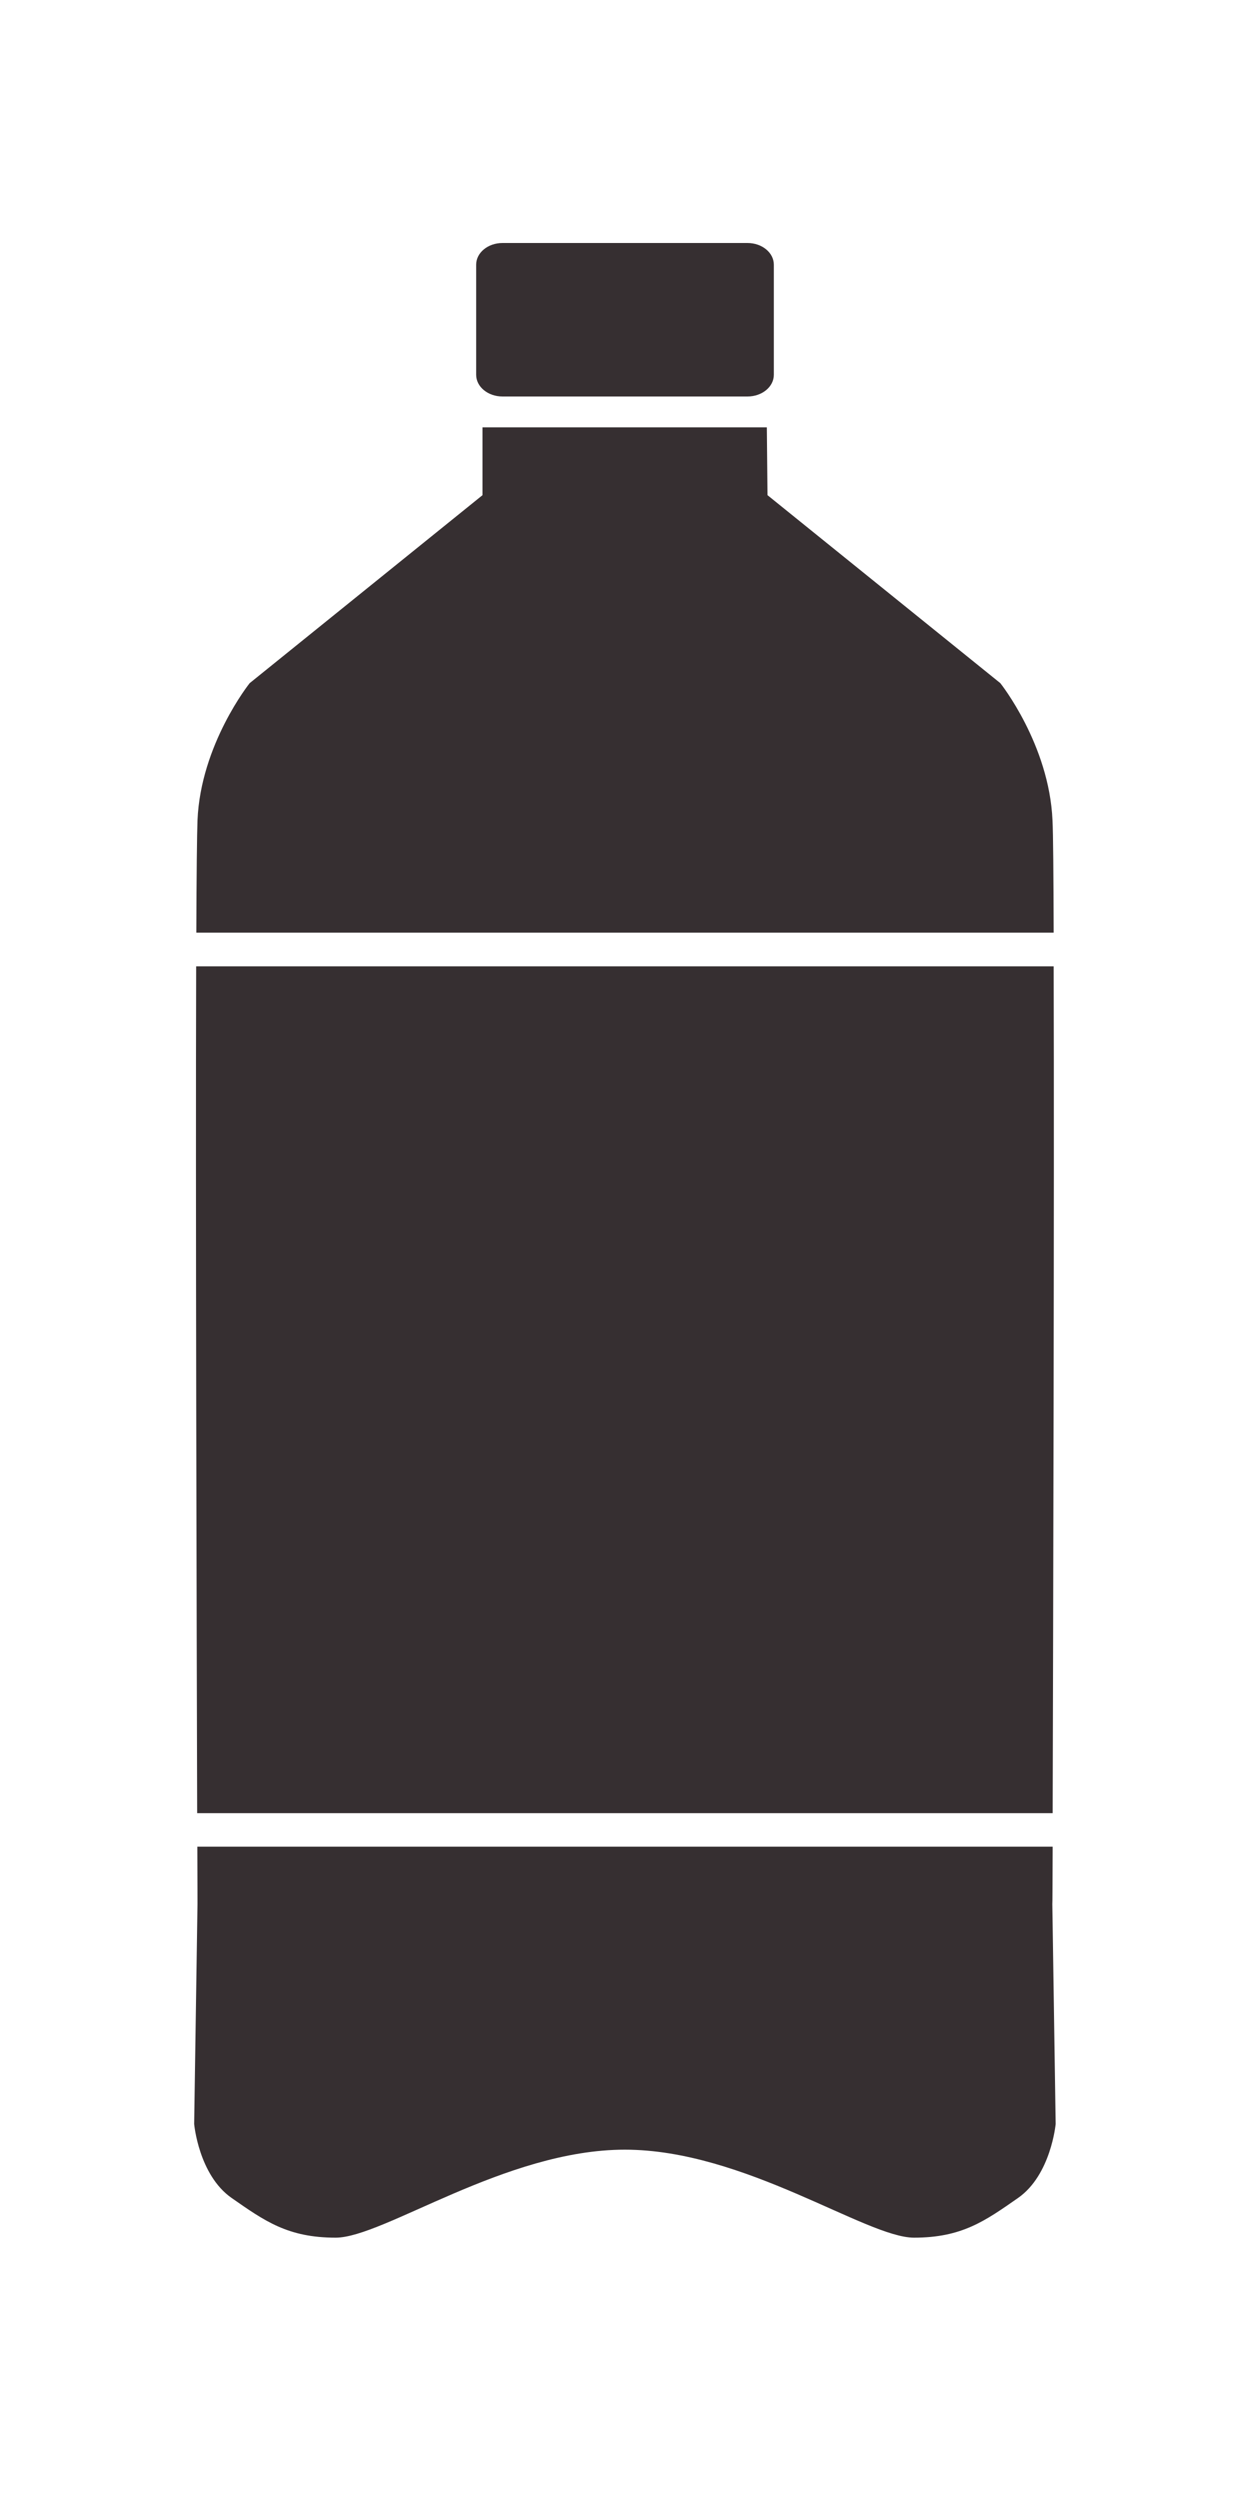
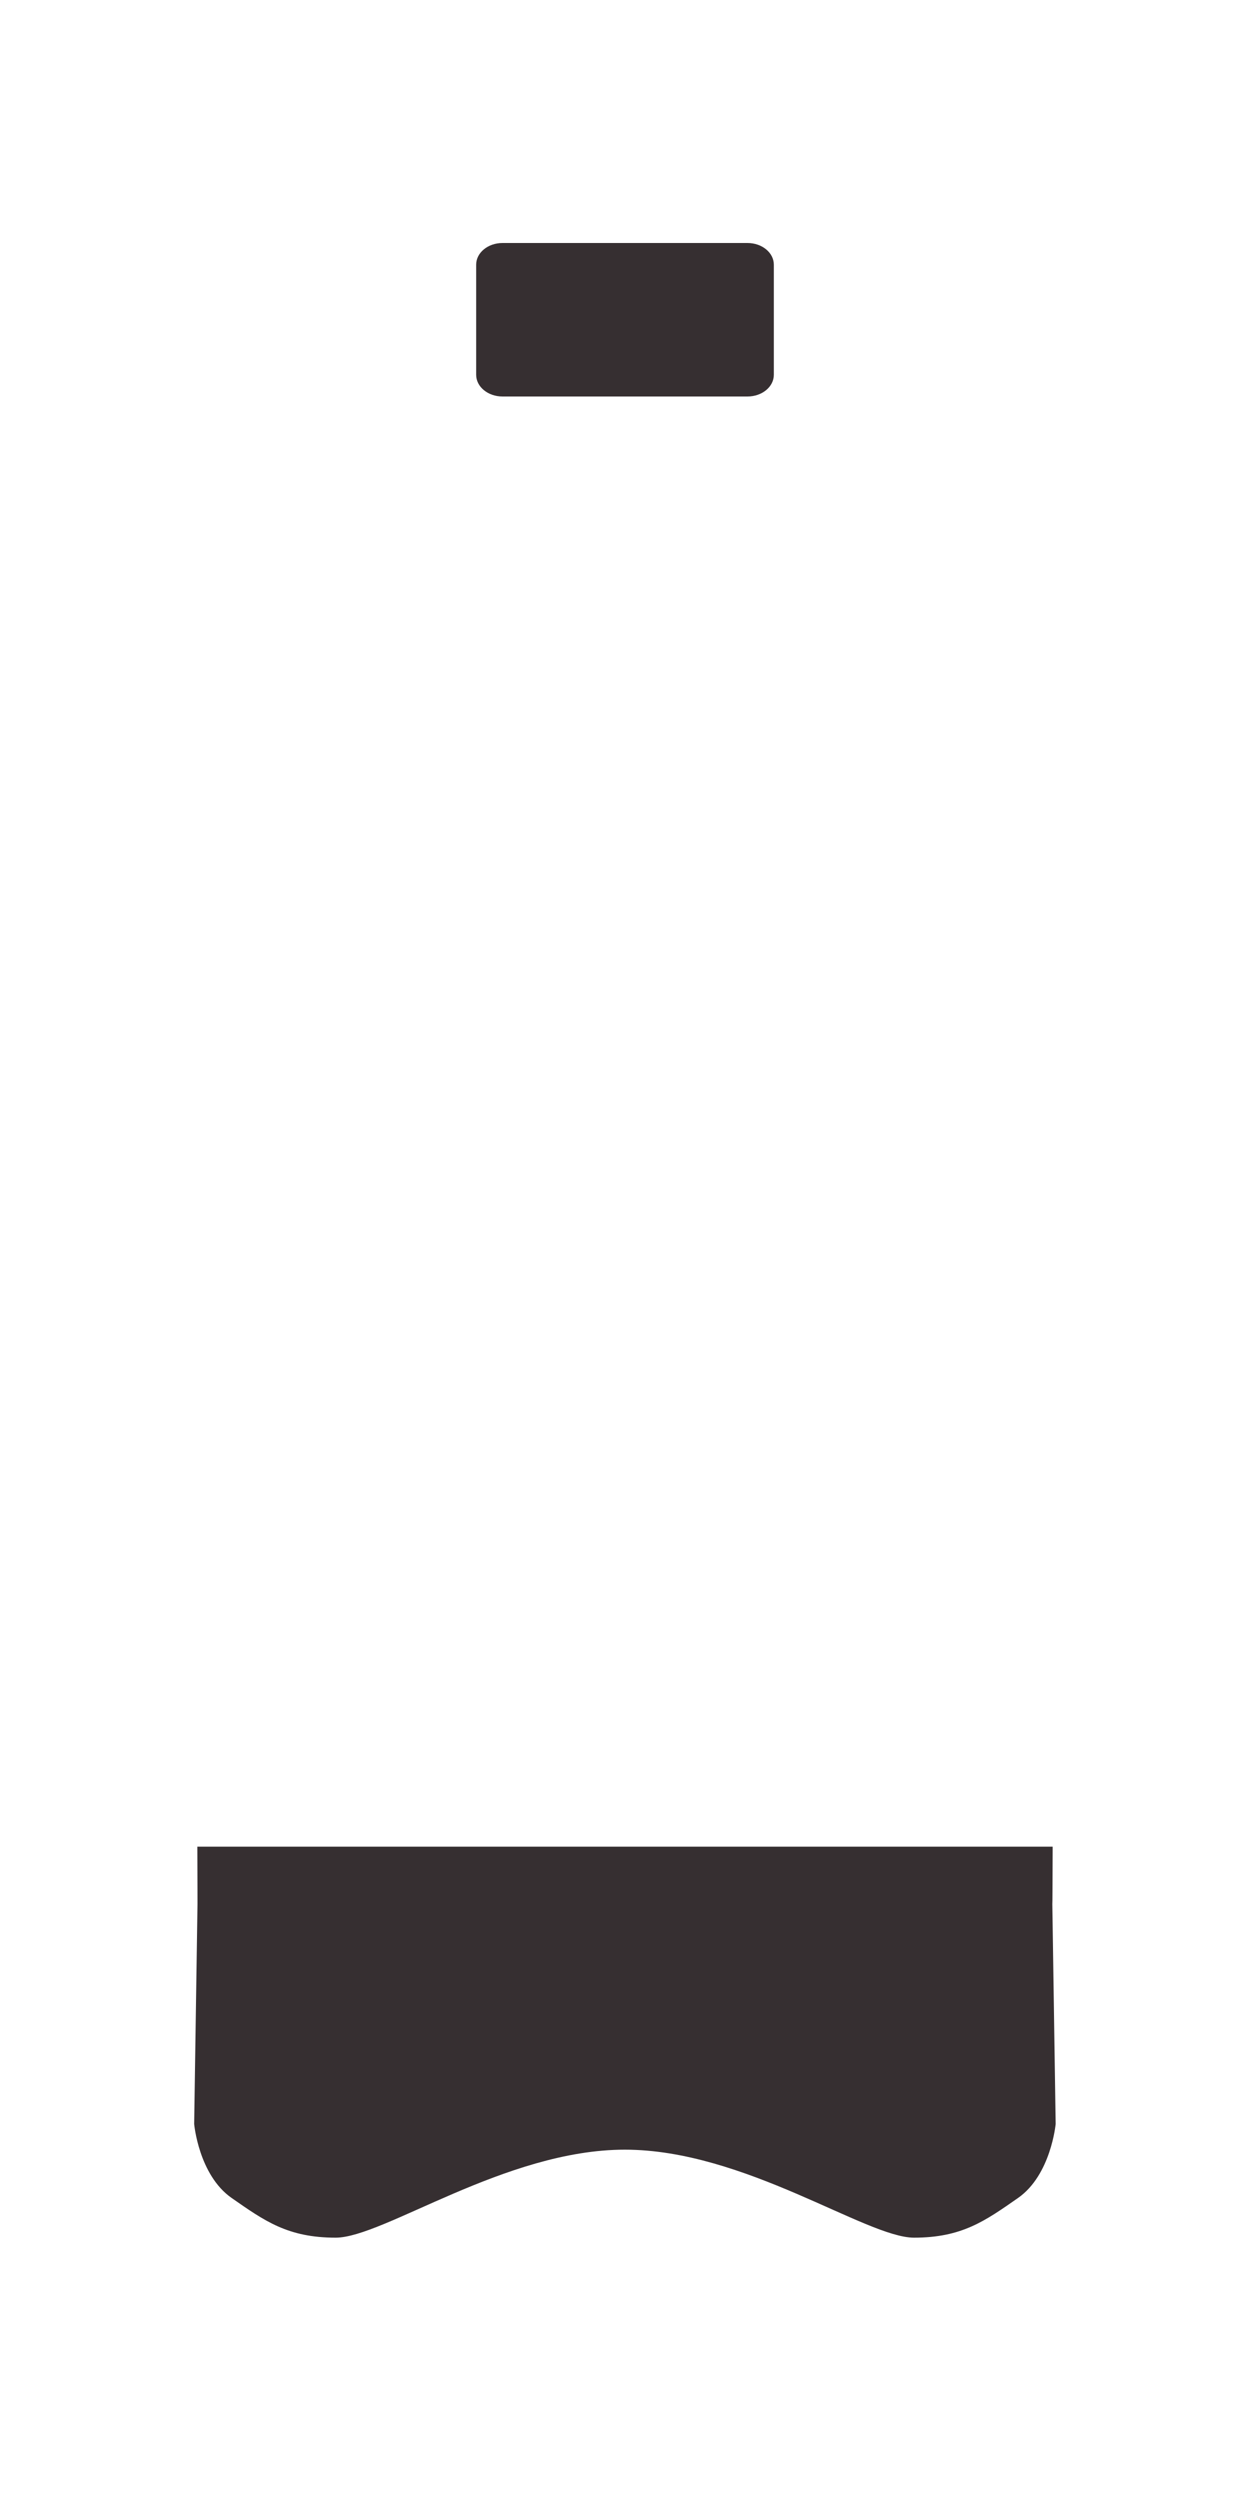
<svg xmlns="http://www.w3.org/2000/svg" version="1.1" id="Warstwa_1" x="0px" y="0px" viewBox="0 0 75 150" style="enable-background:new 0 0 75 150;" xml:space="preserve">
  <style type="text/css">
	.st0{fill:#362F31;}
</style>
  <path class="st0" d="M46.43,22.49c0,0.72-0.71,1.3-1.58,1.3h-14.7c-0.87,0-1.58-0.58-1.58-1.3v-6.61c0-0.72,0.71-1.3,1.58-1.3h14.7  c0.87,0,1.58,0.58,1.58,1.3V22.49z" />
-   <path class="st0" d="M63.22,55.96c-0.01-3.49-0.03-5.96-0.07-6.74c-0.2-4.56-3.13-8.23-3.13-8.23L46.05,29.71l-0.04-4.07H28.95v4.07  L14.98,40.99c0,0-2.94,3.67-3.13,8.23c-0.03,0.78-0.06,3.25-0.07,6.74H63.22z" />
-   <path class="st0" d="M11.83,108.79h51.33c0.03-11.24,0.1-37.05,0.06-50.81H11.77C11.73,71.74,11.8,97.55,11.83,108.79z" />
  <path class="st0" d="M63.16,110.8H11.84c0.01,2.16,0.01,3.45,0.01,3.45l-0.2,13.19c0,0,0.27,3.06,2.25,4.44  c1.98,1.38,3.37,2.38,6.24,2.38c2.87,0,10.17-5.28,17.35-5.28c7.18,0,14.48,5.28,17.35,5.28c2.87,0,4.26-1,6.24-2.38  c1.98-1.38,2.26-4.44,2.26-4.44l-0.2-13.19C63.15,114.25,63.15,112.96,63.16,110.8z" />
</svg>